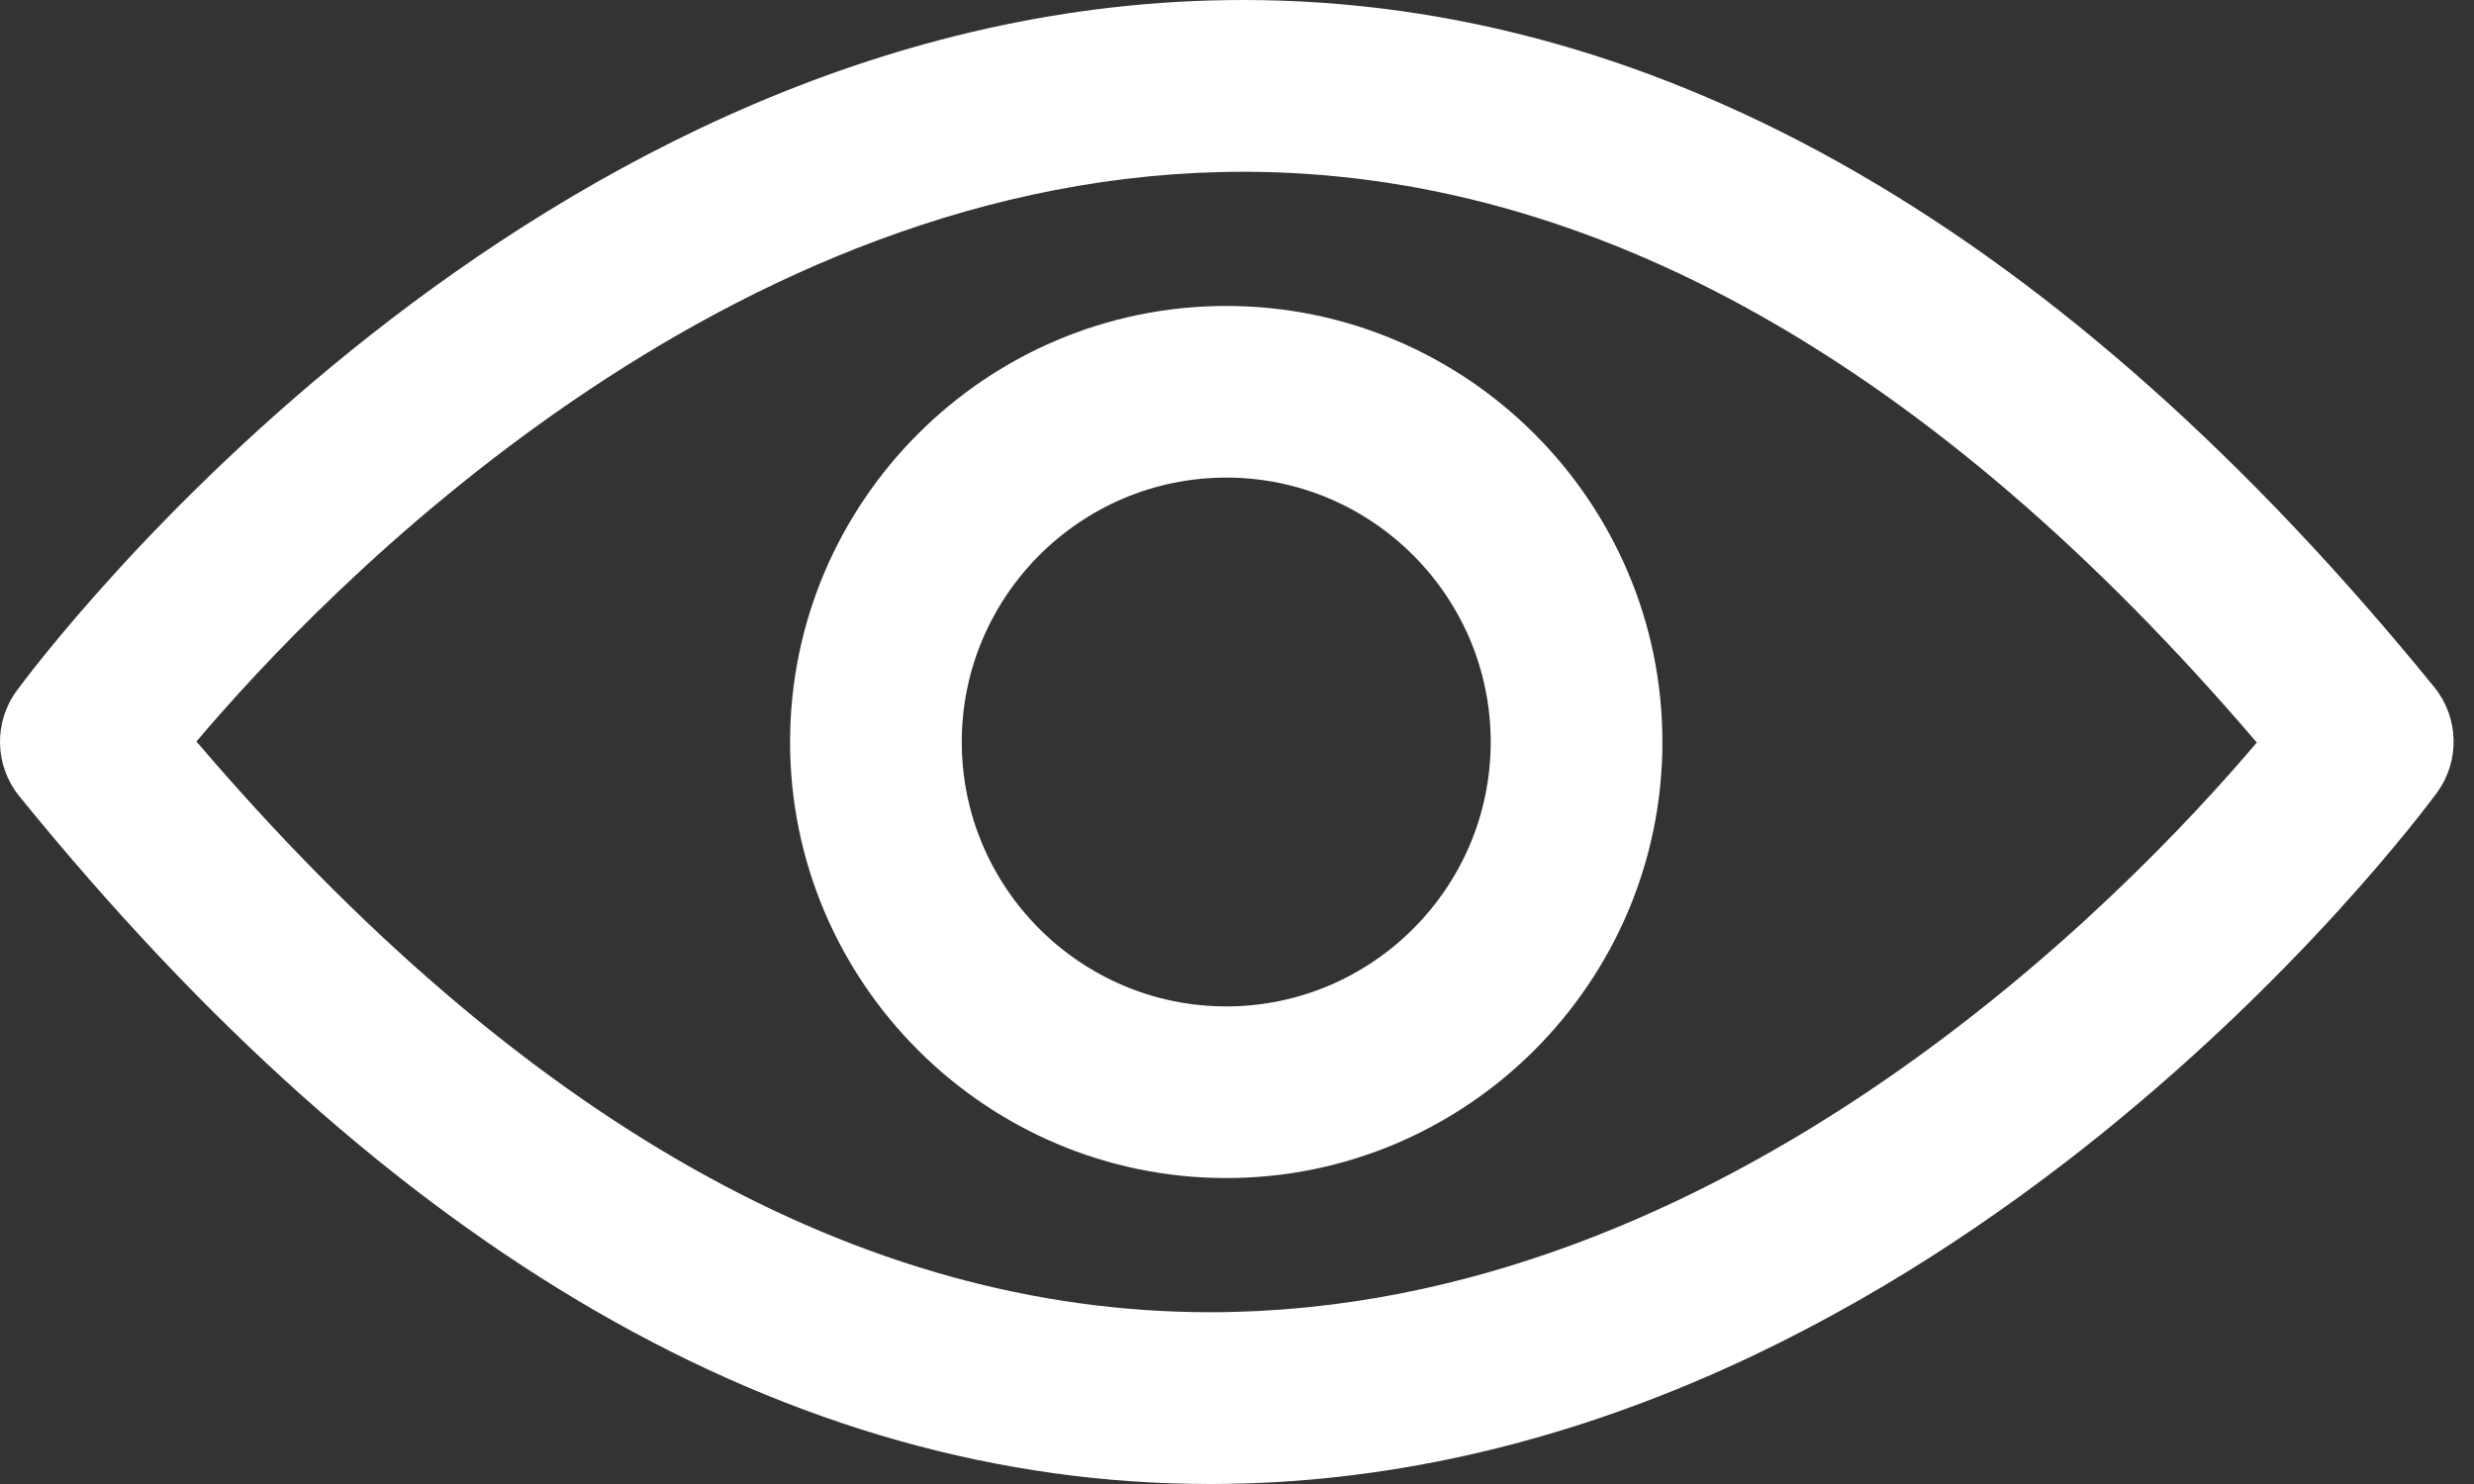
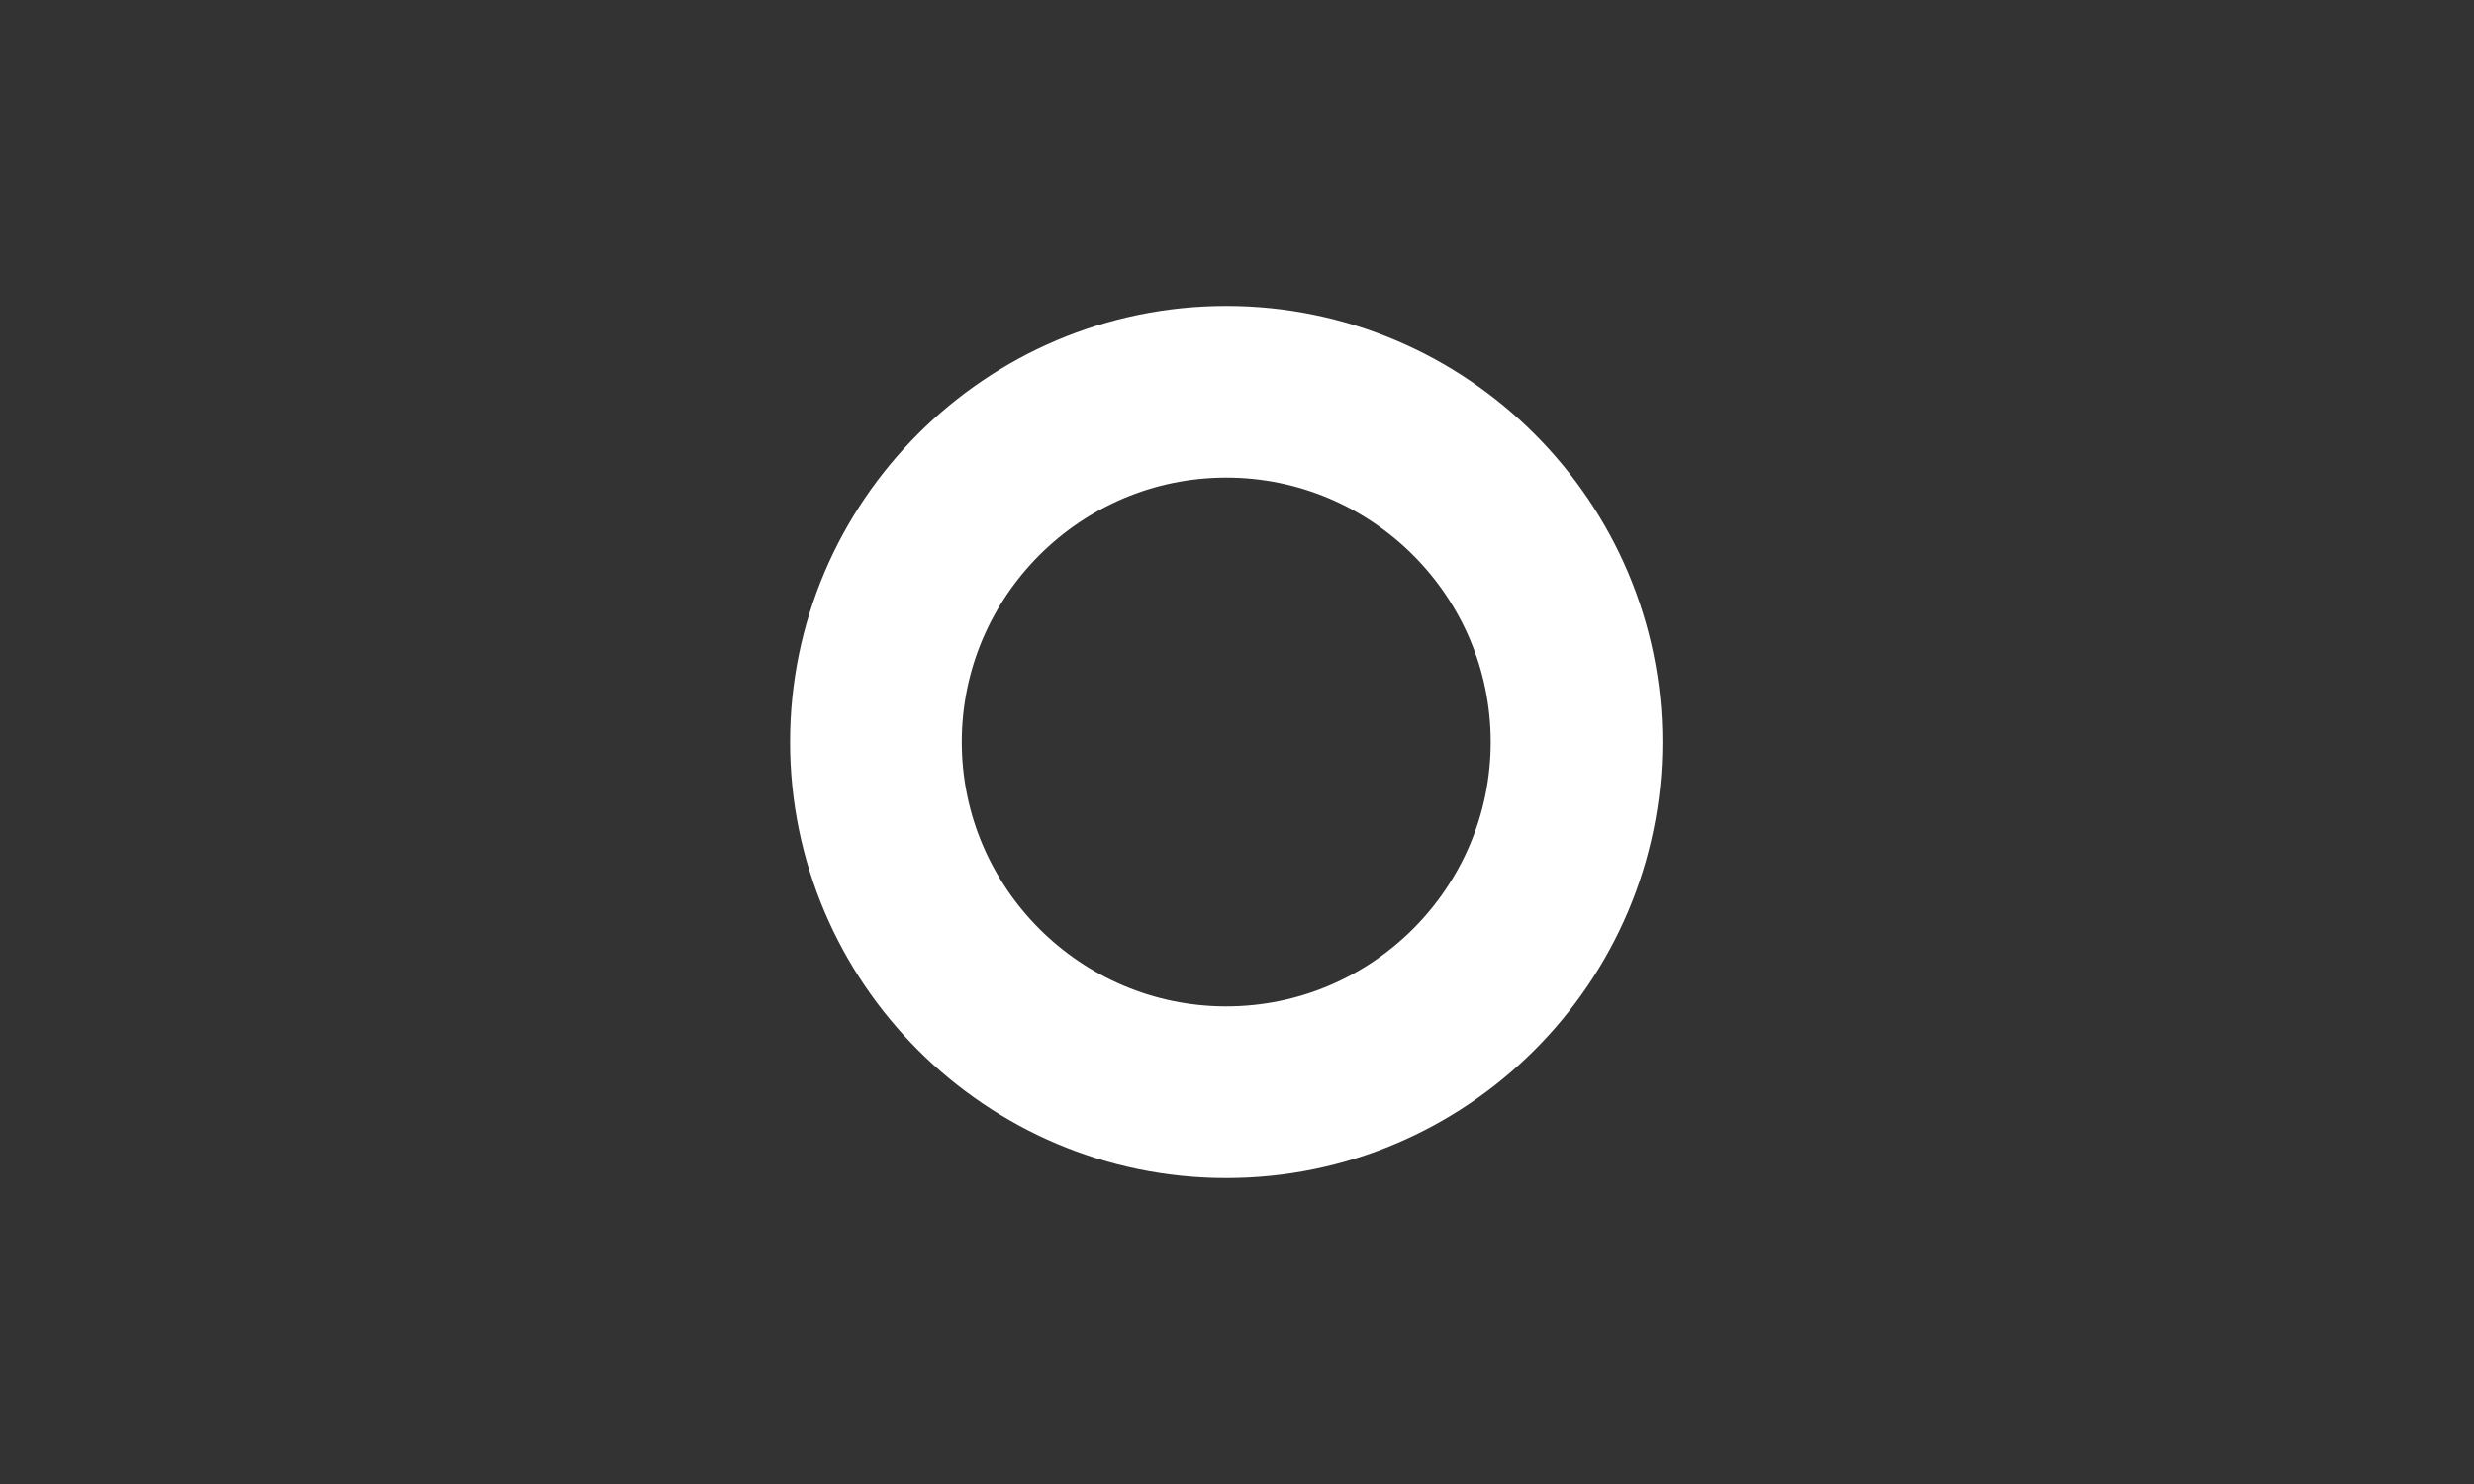
<svg xmlns="http://www.w3.org/2000/svg" width="20" height="12" viewBox="0 0 20 12" fill="none">
  <rect x="0" y="0" width="20" height="12" fill="#333333" stroke="none" />
-   <path d="M19.701 6.409C19.887 6.154 19.879 5.806 19.681 5.559C16.681 1.87 13.442 0 10.049 0C4.296 0 0.3 5.36 0.134 5.587C-0.052 5.842 -0.044 6.19 0.155 6.437C3.151 10.13 6.389 12 9.782 12C15.535 12 19.531 6.64 19.701 6.409ZM9.782 10.611C6.956 10.611 4.203 9.057 1.588 5.996C2.612 4.785 5.867 1.389 10.049 1.389C12.875 1.389 15.628 2.943 18.244 6.004C17.219 7.215 13.964 10.611 9.782 10.611Z" fill="white" />
  <path d="M9.913 2.474C7.97 2.474 6.387 4.057 6.387 6C6.387 7.943 7.97 9.526 9.913 9.526C11.856 9.526 13.439 7.943 13.439 6C13.439 4.057 11.856 2.474 9.913 2.474ZM9.913 8.138C8.735 8.138 7.775 7.178 7.775 6C7.775 4.822 8.735 3.862 9.913 3.862C11.091 3.862 12.051 4.822 12.051 6C12.051 7.178 11.091 8.138 9.913 8.138Z" fill="white" />
</svg>